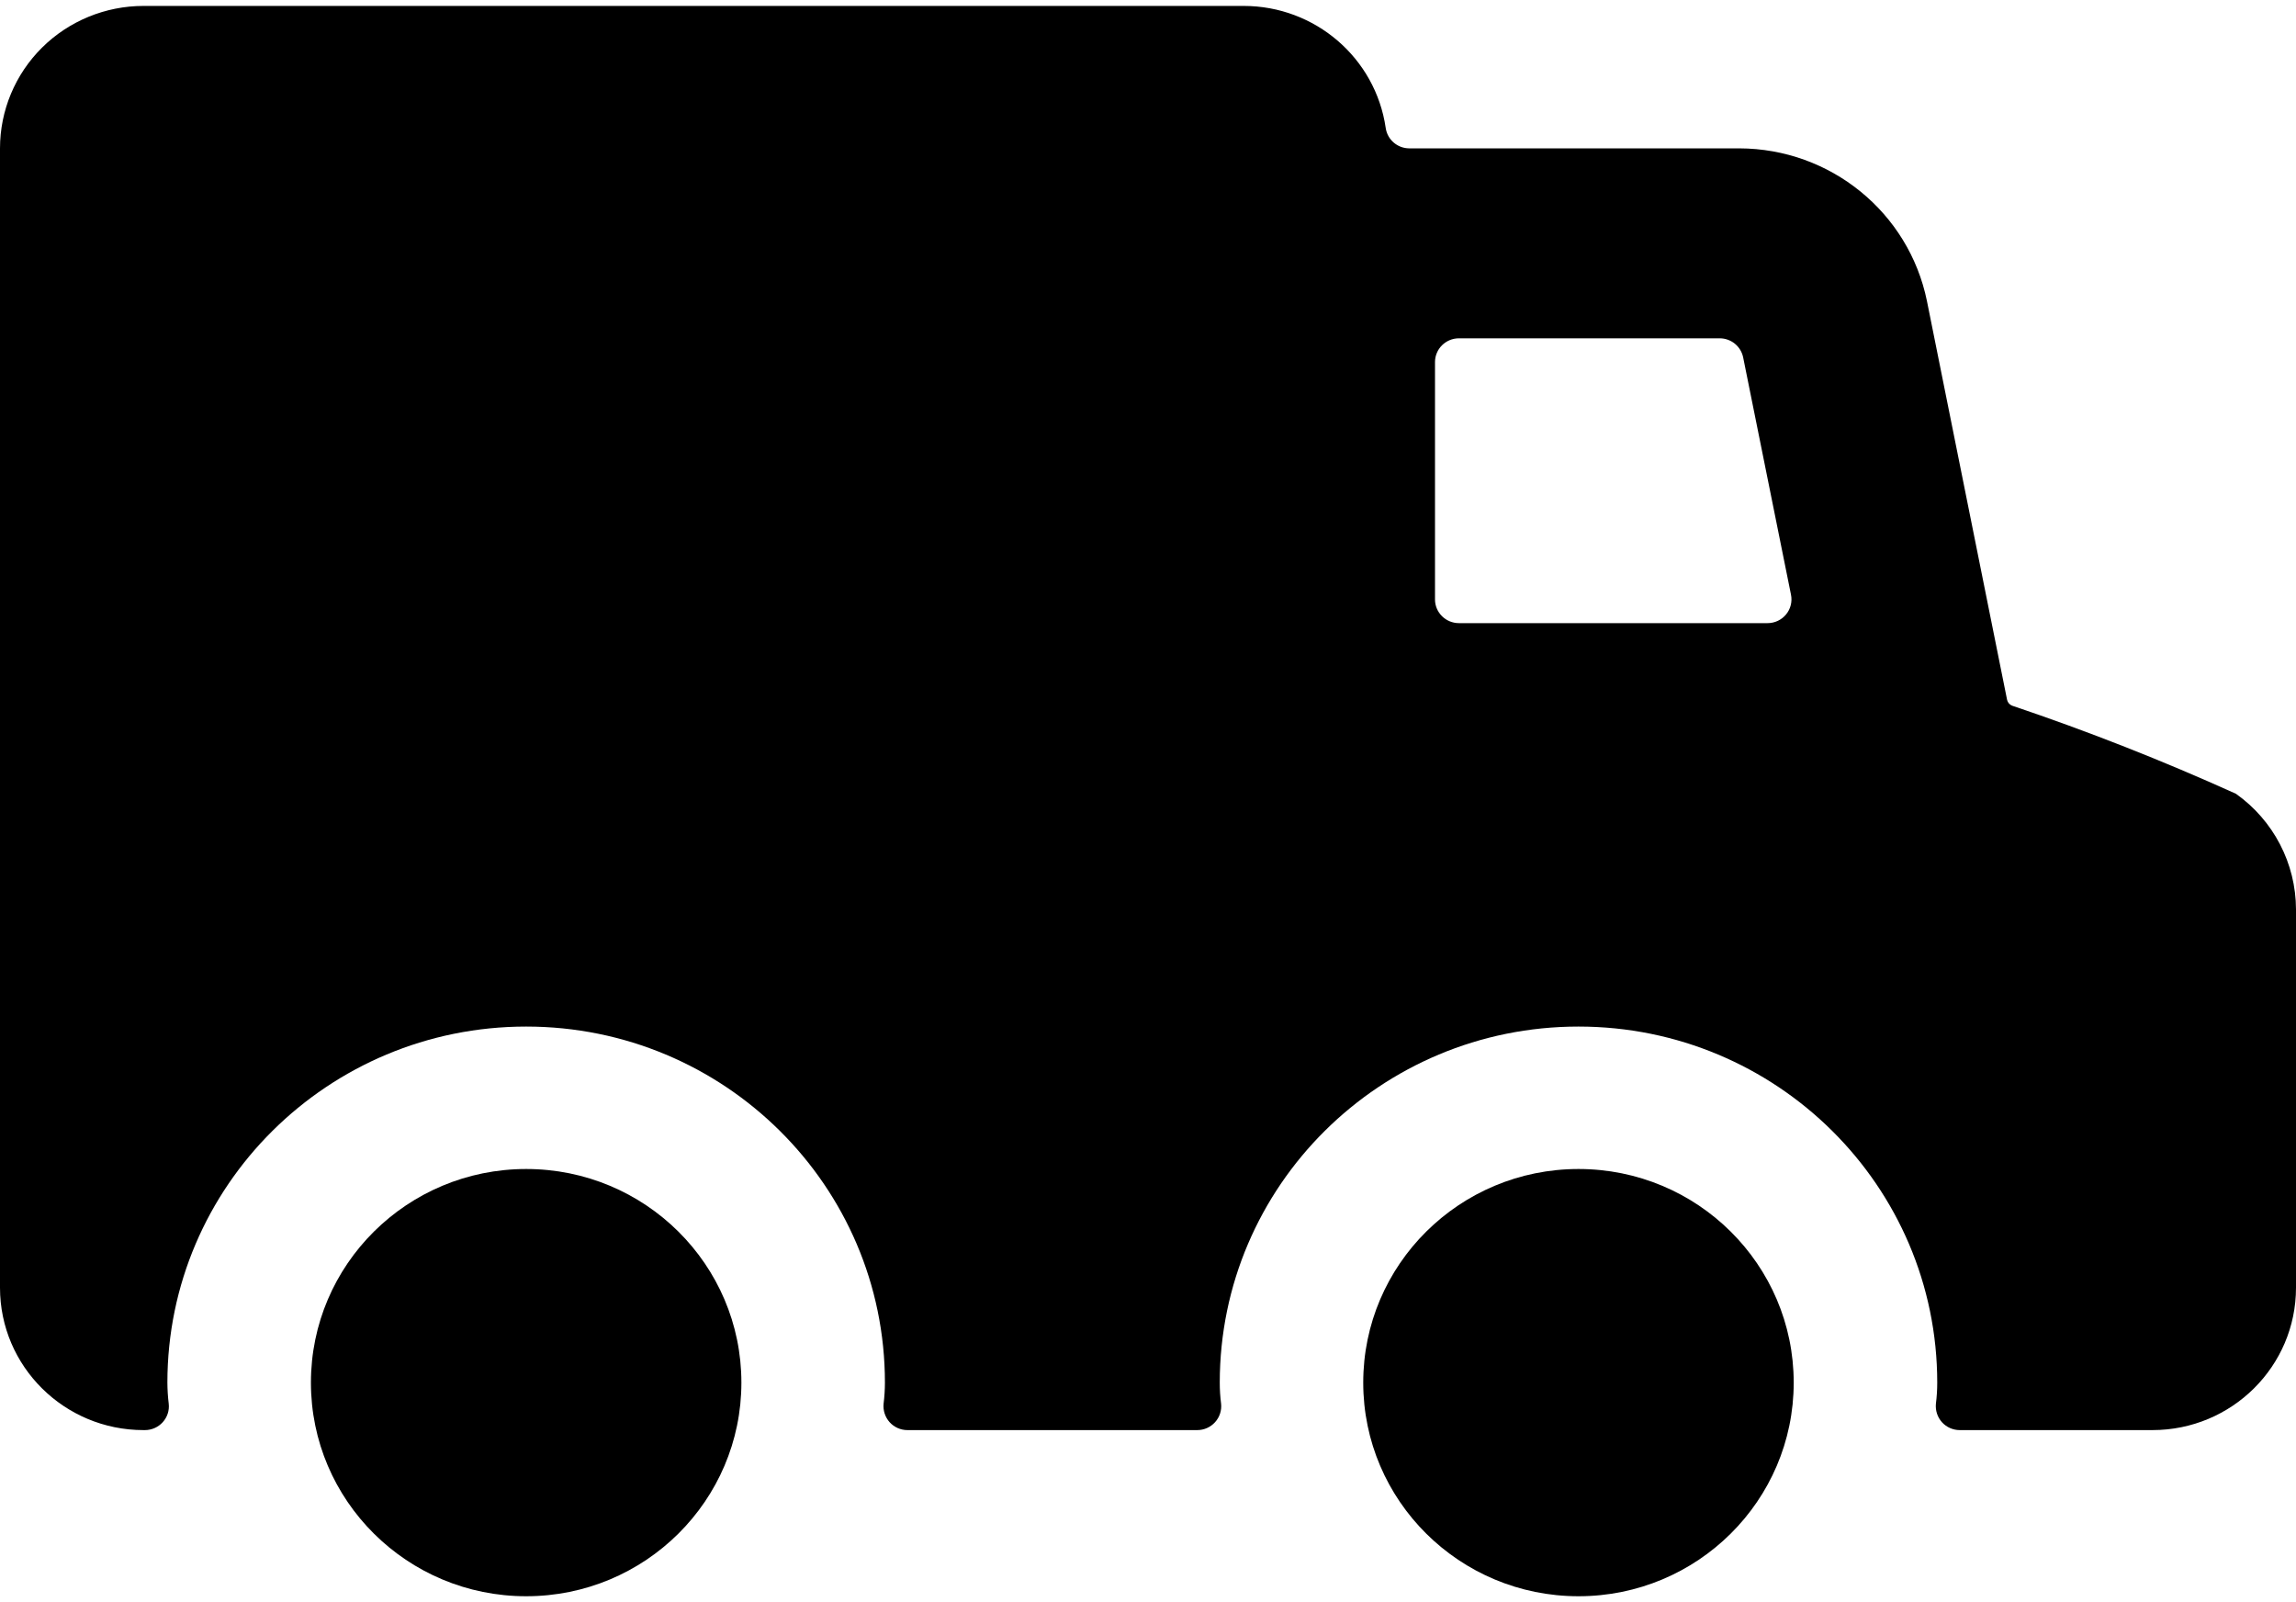
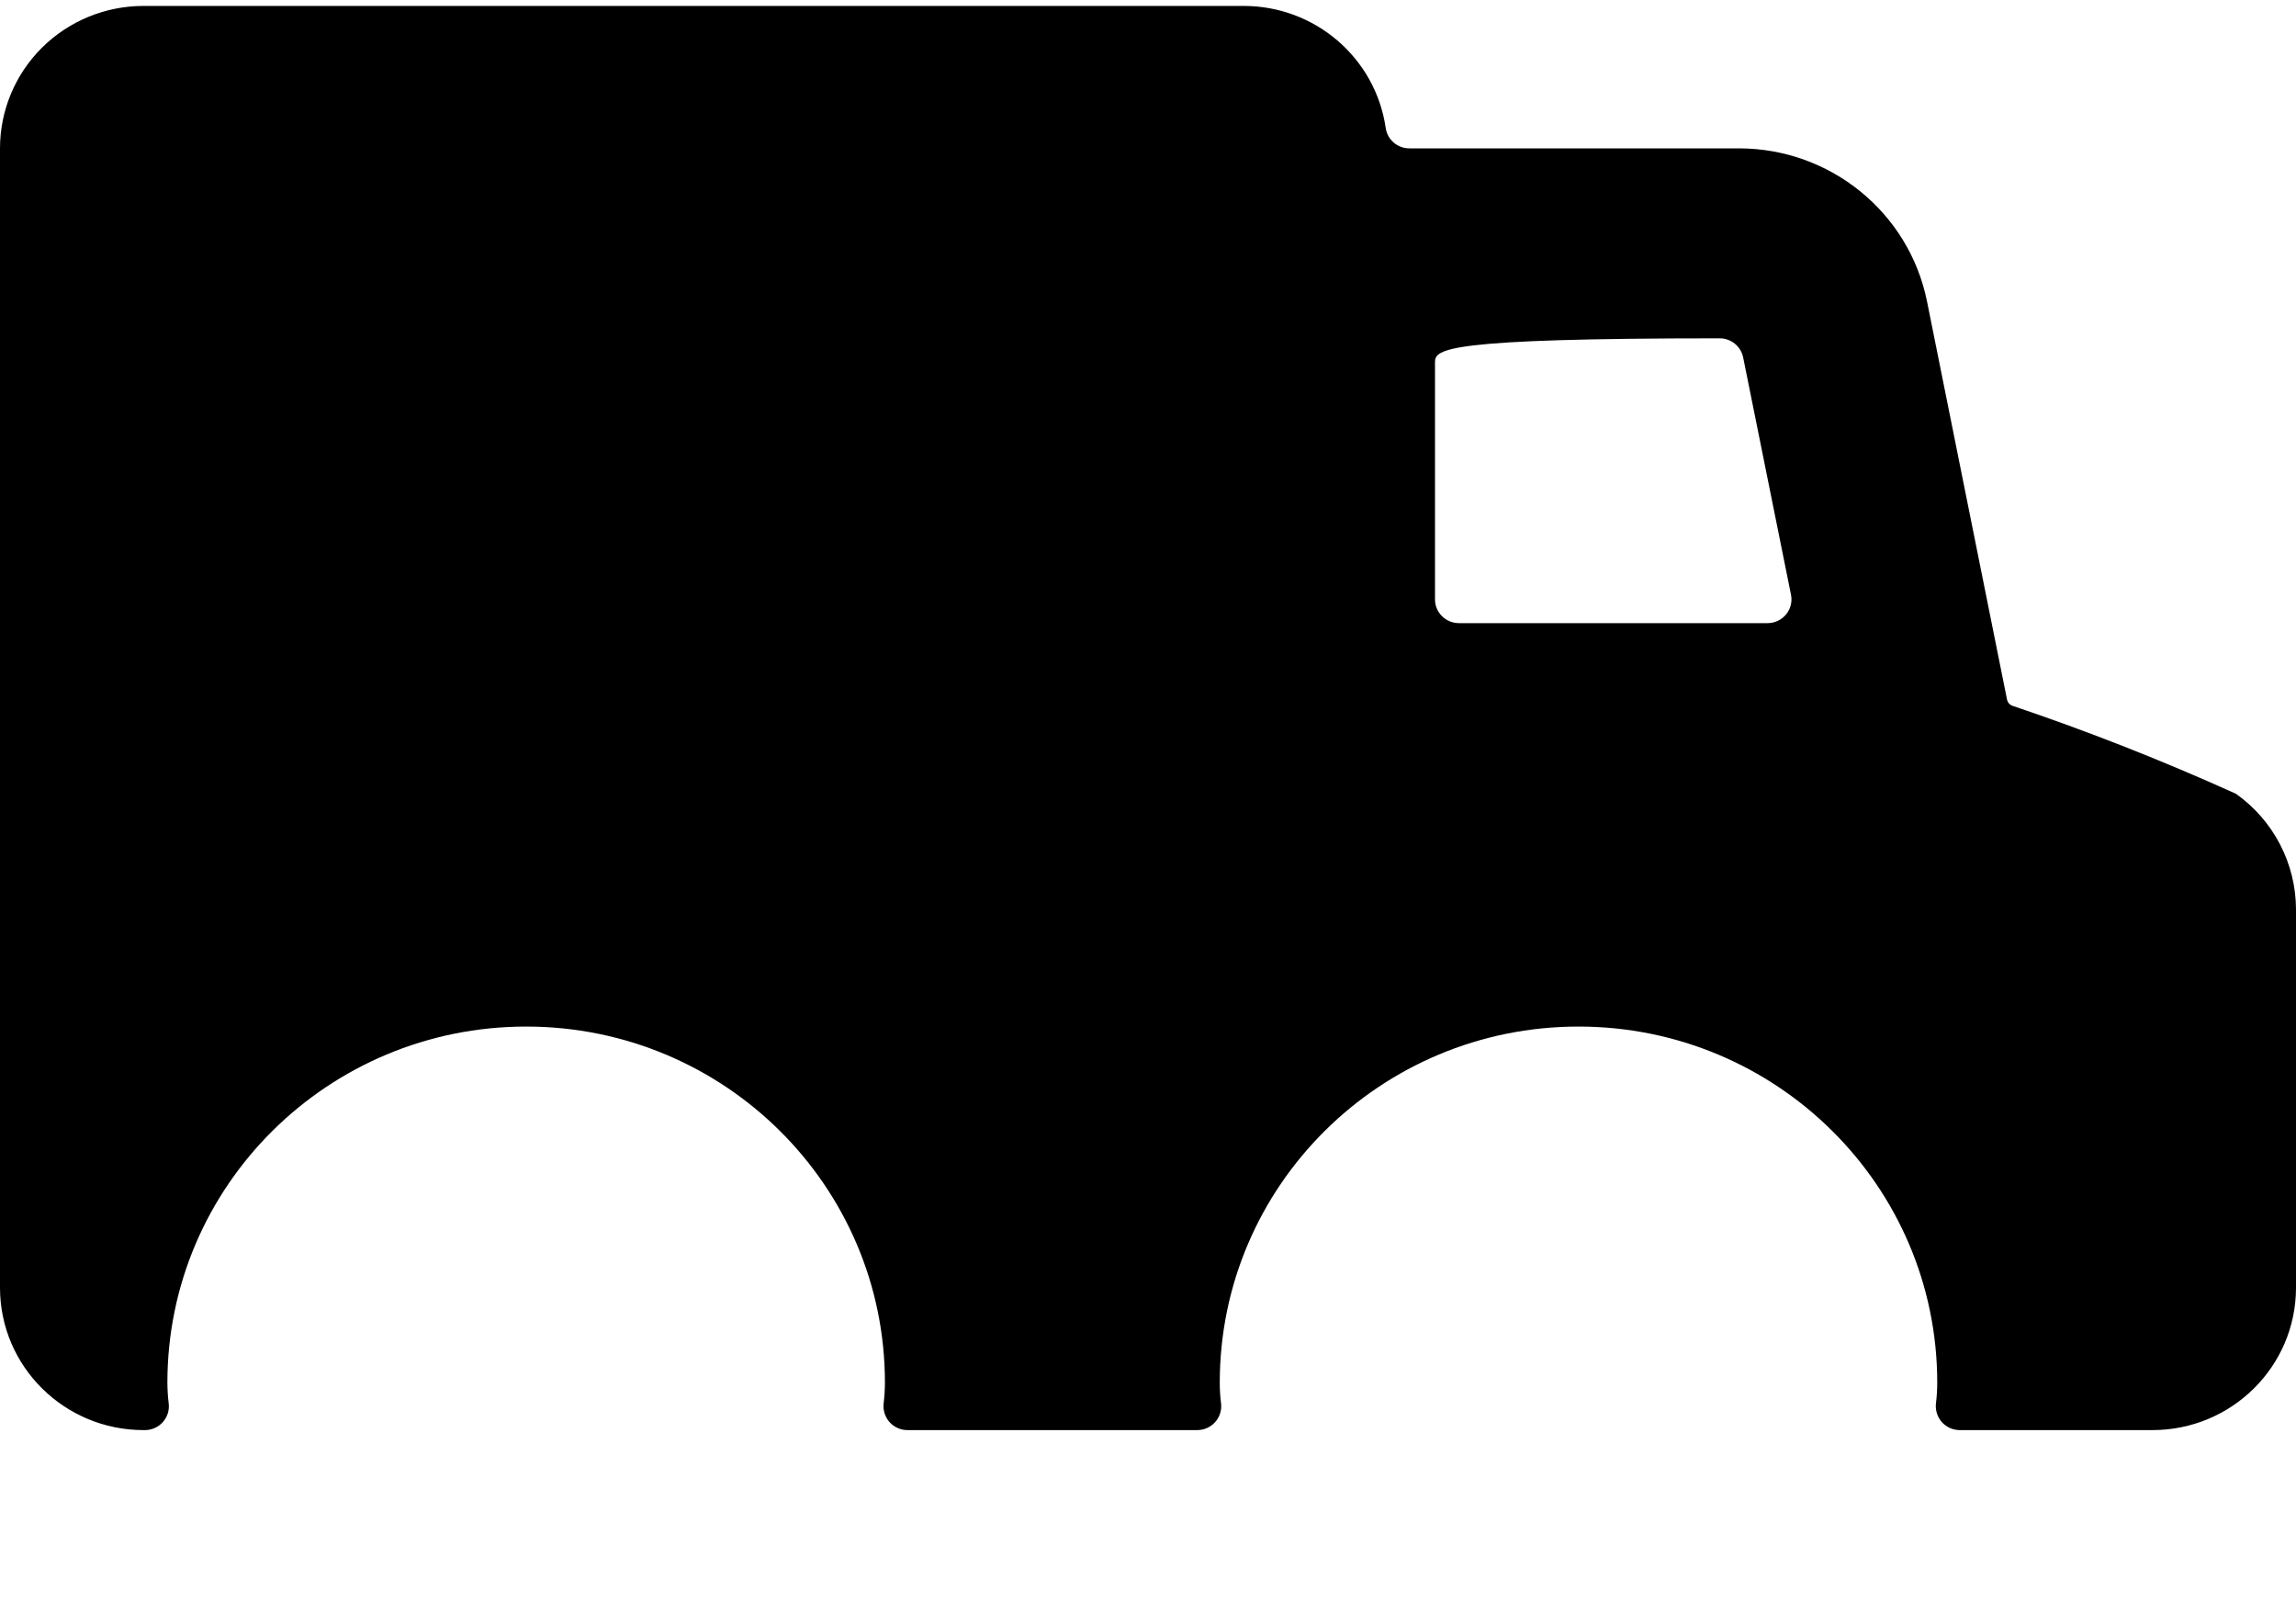
<svg xmlns="http://www.w3.org/2000/svg" width="43px" height="30px" viewBox="0 0 43 30" version="1.1">
  <title>69CB588D-CF19-4922-BE59-634AD8BFE887</title>
  <g id="Symbols" stroke="none" stroke-width="1" fill="none" fill-rule="evenodd">
    <g id="Footer-/-Large" transform="translate(-470, -186)" fill="#000000" fill-rule="nonzero">
      <g id="delivery-truck-3" transform="translate(491.5, 201) scale(-1, 1) translate(-491.5, -201) translate(470, 186)">
-         <path d="M40.312,0.111 L19.708,0.111 C18.372,0.111 17.238,1.085 17.048,2.397 C17.016,2.616 16.828,2.778 16.605,2.778 L10.426,2.778 C8.719,2.782 7.251,3.977 6.912,5.636 L5.411,13.103 C5.4,13.153 5.365,13.194 5.318,13.213 C3.893,13.693 2.494,14.244 1.125,14.863 C0.421,15.362 0.002,16.168 0,17.027 L0,24.111 C0,25.584 1.203,26.778 2.688,26.778 L6.298,26.778 C6.425,26.778 6.546,26.724 6.631,26.63 C6.715,26.536 6.756,26.411 6.744,26.285 C6.727,26.154 6.719,26.021 6.719,25.889 C6.719,22.207 9.727,19.222 13.438,19.222 C17.148,19.222 20.156,22.207 20.156,25.889 C20.156,26.021 20.148,26.154 20.131,26.285 C20.118,26.411 20.159,26.536 20.244,26.63 C20.329,26.724 20.45,26.778 20.577,26.778 L26.006,26.778 C26.133,26.778 26.254,26.724 26.339,26.63 C26.423,26.536 26.464,26.411 26.452,26.285 C26.436,26.154 26.427,26.021 26.427,25.889 C26.427,22.207 29.435,19.222 33.146,19.222 C36.856,19.222 39.865,22.207 39.865,25.889 C39.864,26.021 39.856,26.154 39.84,26.285 C39.826,26.411 39.867,26.536 39.952,26.63 C40.037,26.724 40.158,26.778 40.286,26.778 L40.312,26.778 C41.797,26.778 43,25.584 43,24.111 L43,2.778 C43,2.071 42.717,1.392 42.213,0.892 C41.709,0.392 41.025,0.111 40.312,0.111 Z M10.354,6.691 C10.397,6.484 10.58,6.335 10.793,6.335 L15.677,6.335 C15.924,6.335 16.125,6.534 16.125,6.78 L16.125,11.224 C16.125,11.469 15.924,11.668 15.677,11.668 L9.899,11.668 C9.764,11.669 9.636,11.609 9.551,11.506 C9.465,11.402 9.431,11.266 9.458,11.135 L10.354,6.691 Z" id="Shape" />
-         <ellipse id="Oval" cx="13.438" cy="25.889" rx="4.031" ry="4" />
-         <ellipse id="Oval" cx="33.146" cy="25.889" rx="4.031" ry="4" />
+         <path d="M40.312,0.111 L19.708,0.111 C18.372,0.111 17.238,1.085 17.048,2.397 C17.016,2.616 16.828,2.778 16.605,2.778 L10.426,2.778 C8.719,2.782 7.251,3.977 6.912,5.636 L5.411,13.103 C5.4,13.153 5.365,13.194 5.318,13.213 C3.893,13.693 2.494,14.244 1.125,14.863 C0.421,15.362 0.002,16.168 0,17.027 L0,24.111 C0,25.584 1.203,26.778 2.688,26.778 L6.298,26.778 C6.425,26.778 6.546,26.724 6.631,26.63 C6.715,26.536 6.756,26.411 6.744,26.285 C6.727,26.154 6.719,26.021 6.719,25.889 C6.719,22.207 9.727,19.222 13.438,19.222 C17.148,19.222 20.156,22.207 20.156,25.889 C20.156,26.021 20.148,26.154 20.131,26.285 C20.118,26.411 20.159,26.536 20.244,26.63 C20.329,26.724 20.45,26.778 20.577,26.778 L26.006,26.778 C26.133,26.778 26.254,26.724 26.339,26.63 C26.423,26.536 26.464,26.411 26.452,26.285 C26.436,26.154 26.427,26.021 26.427,25.889 C26.427,22.207 29.435,19.222 33.146,19.222 C36.856,19.222 39.865,22.207 39.865,25.889 C39.864,26.021 39.856,26.154 39.84,26.285 C39.826,26.411 39.867,26.536 39.952,26.63 C40.037,26.724 40.158,26.778 40.286,26.778 L40.312,26.778 C41.797,26.778 43,25.584 43,24.111 L43,2.778 C43,2.071 42.717,1.392 42.213,0.892 C41.709,0.392 41.025,0.111 40.312,0.111 Z M10.354,6.691 C10.397,6.484 10.58,6.335 10.793,6.335 C15.924,6.335 16.125,6.534 16.125,6.78 L16.125,11.224 C16.125,11.469 15.924,11.668 15.677,11.668 L9.899,11.668 C9.764,11.669 9.636,11.609 9.551,11.506 C9.465,11.402 9.431,11.266 9.458,11.135 L10.354,6.691 Z" id="Shape" />
      </g>
    </g>
  </g>
</svg>